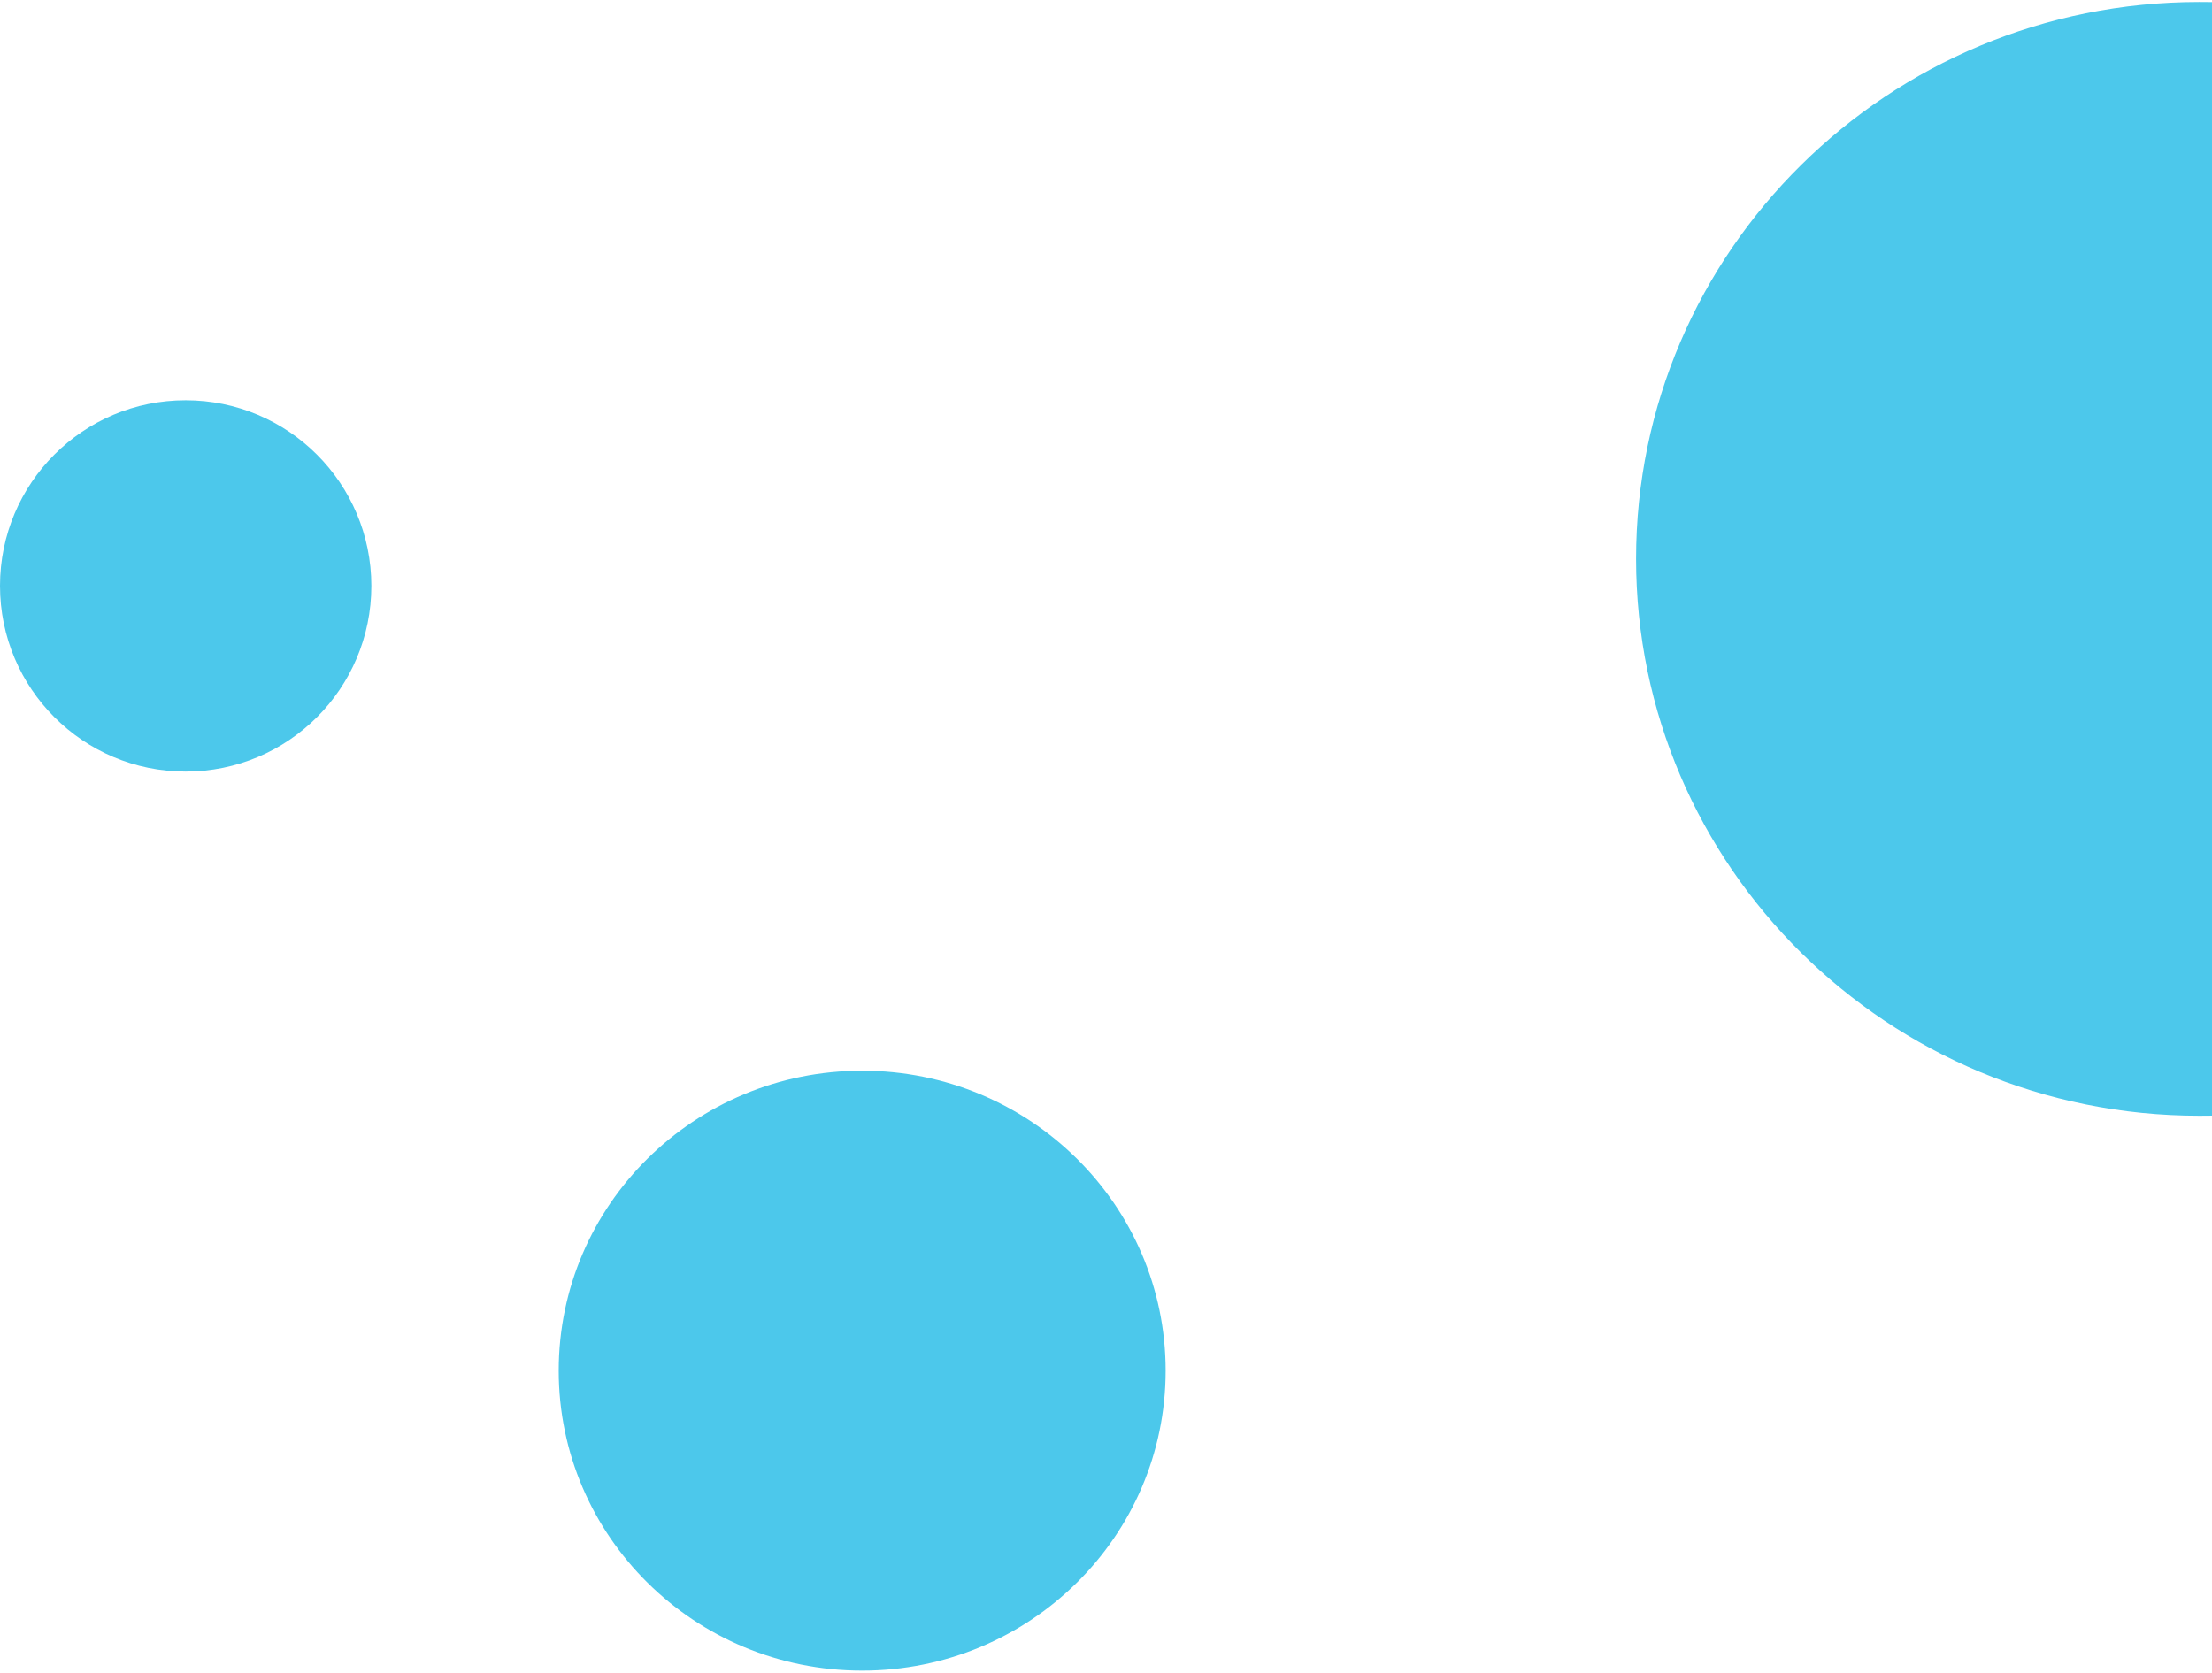
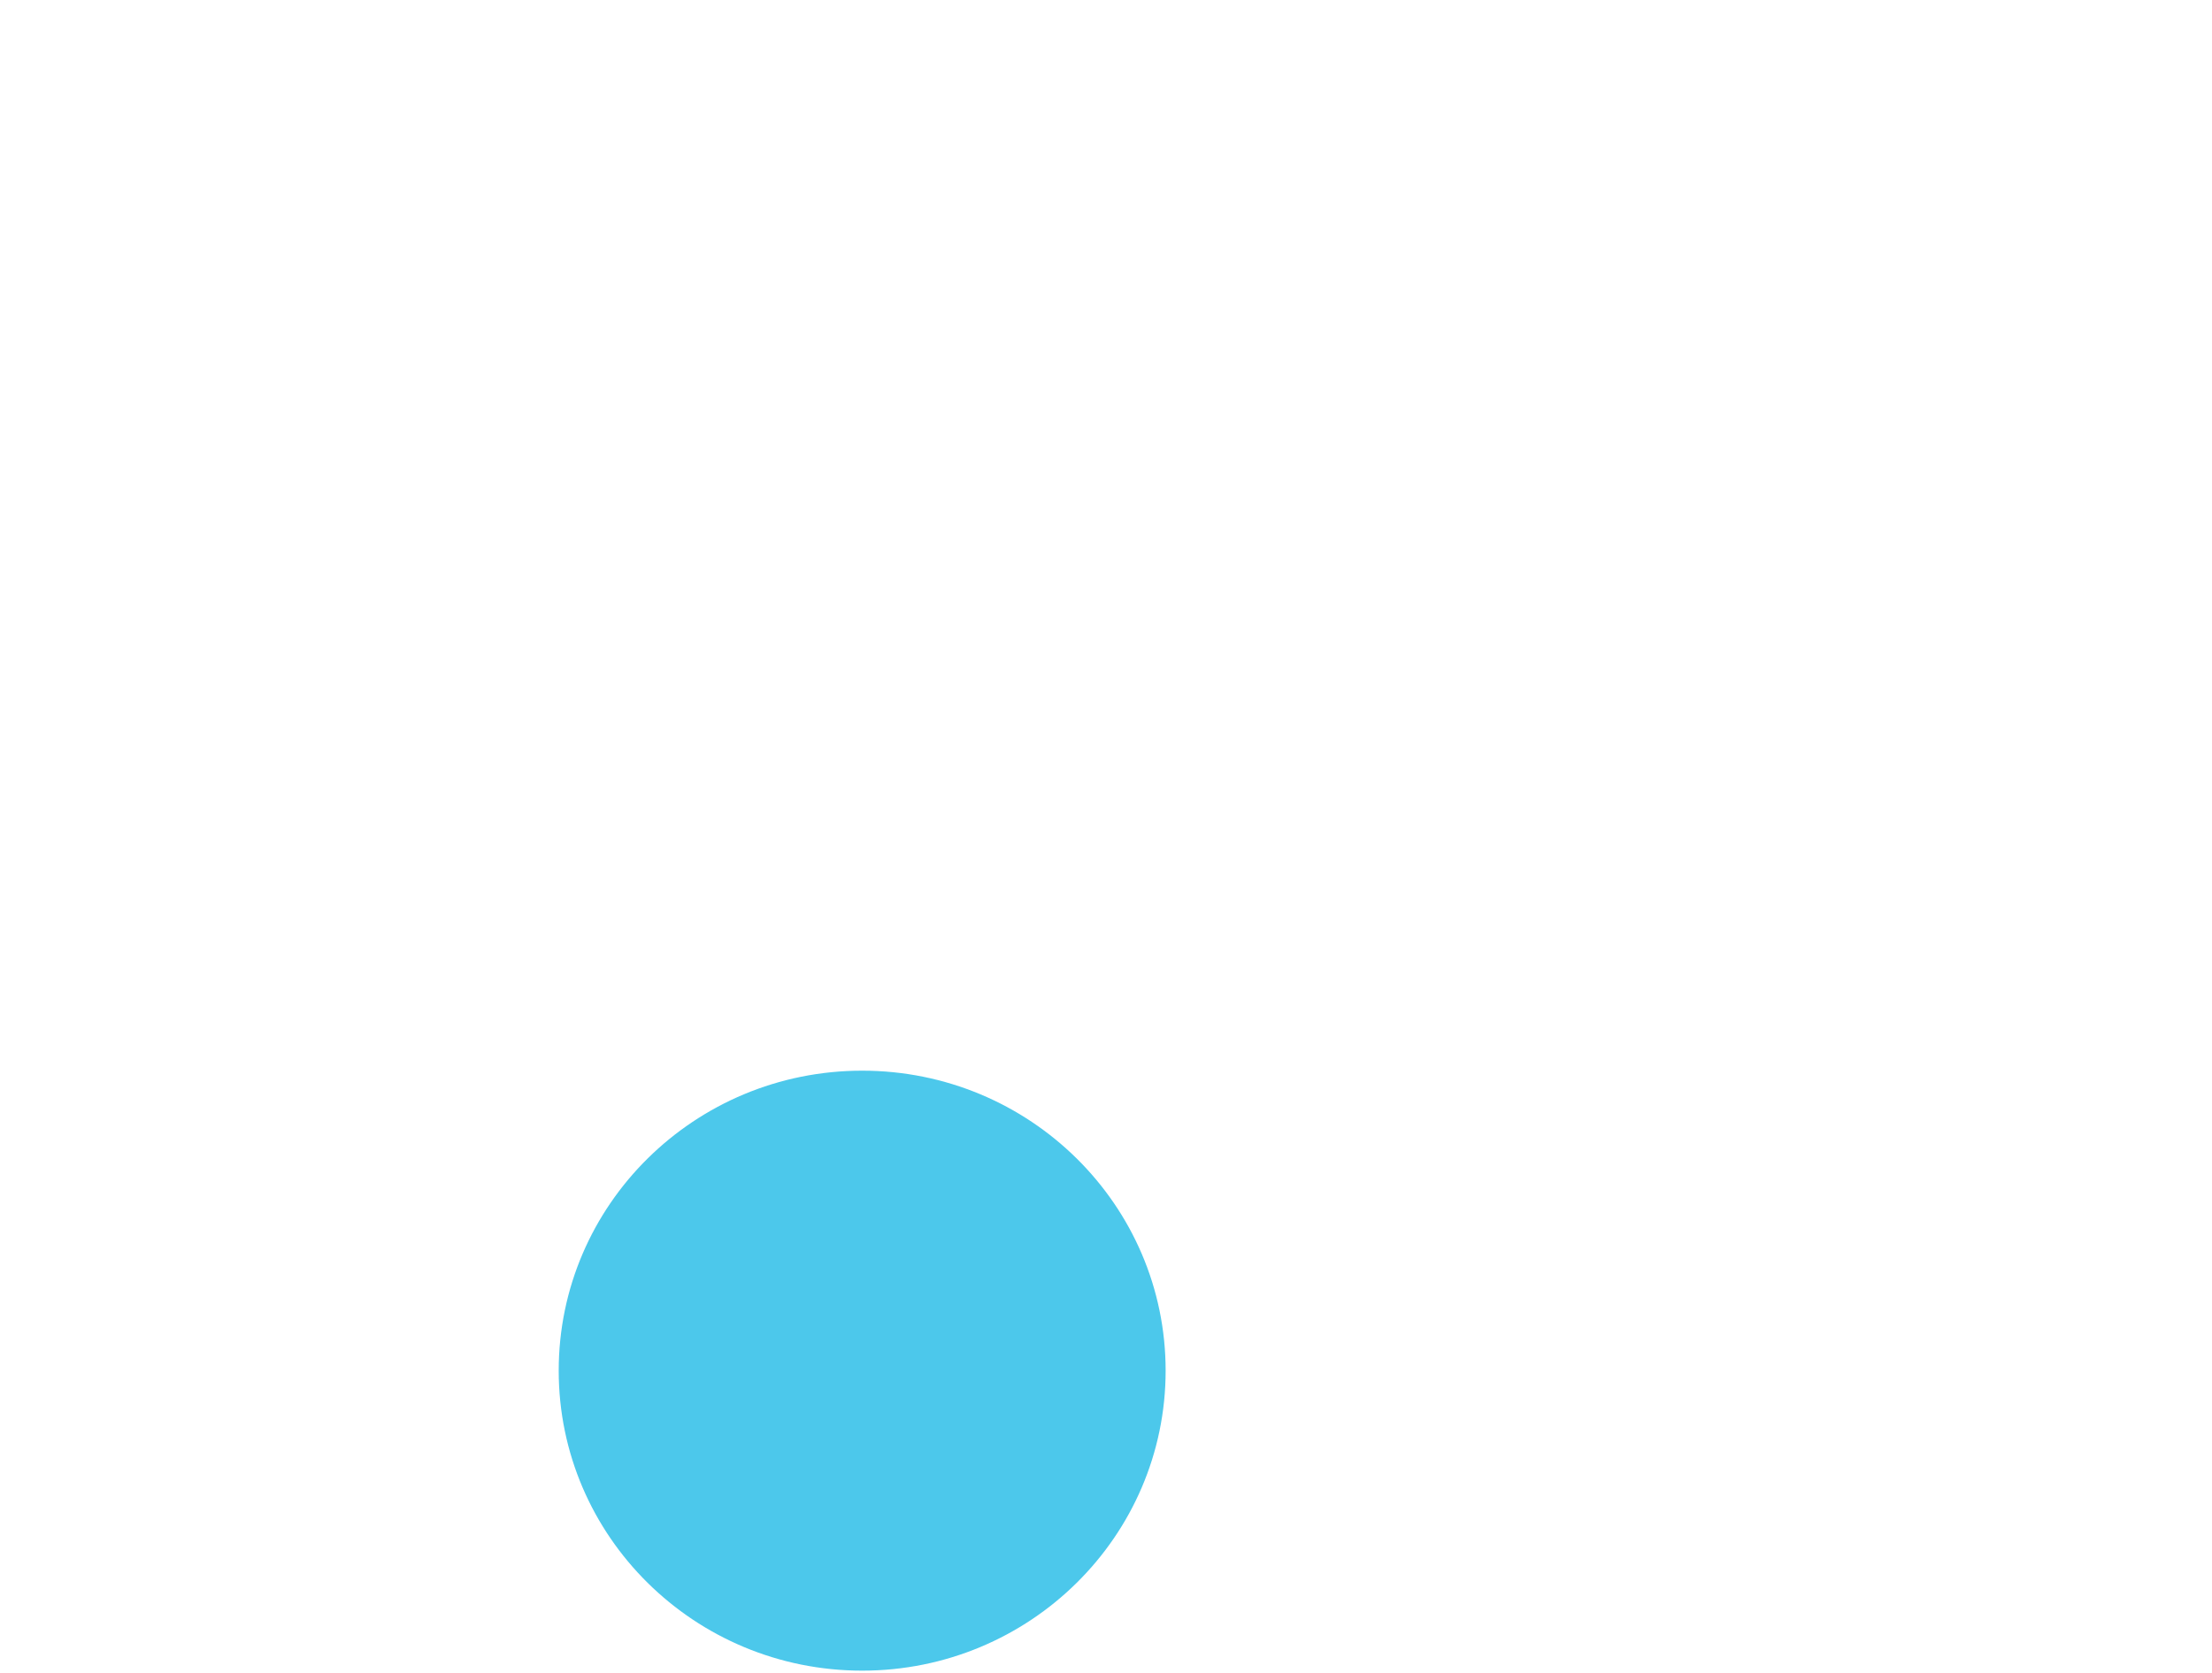
<svg xmlns="http://www.w3.org/2000/svg" version="1.1" id="Layer_1" x="0px" y="0px" viewBox="0 0 2248 1700" style="enable-background:new 0 0 2248 1700;" xml:space="preserve">
  <style type="text/css">
	.st0{fill:#4CC8EB;}
</style>
-   <path class="st0" d="M188.7,784.2c104.2,0,188.7-84.5,188.7-188.7c0-104.2-84.5-188.7-188.7-188.7C84.5,406.7,0,491.2,0,595.4  C0,699.7,84.5,784.2,188.7,784.2" />
  <path class="st0" d="M876.2,1698c170.3,0,308.4-136.5,308.4-304.9s-138.1-304.9-308.4-304.9s-308.4,136.5-308.4,304.9  S705.9,1698,876.2,1698" />
-   <path class="st0" d="M2248,2.1c-4.3-0.1-8.6-0.1-12.9-0.1c-316.1,0-572.4,253.4-572.4,566s256.3,566,572.4,566  c4.3,0,8.6-0.1,12.9-0.1V2.1z" />
</svg>